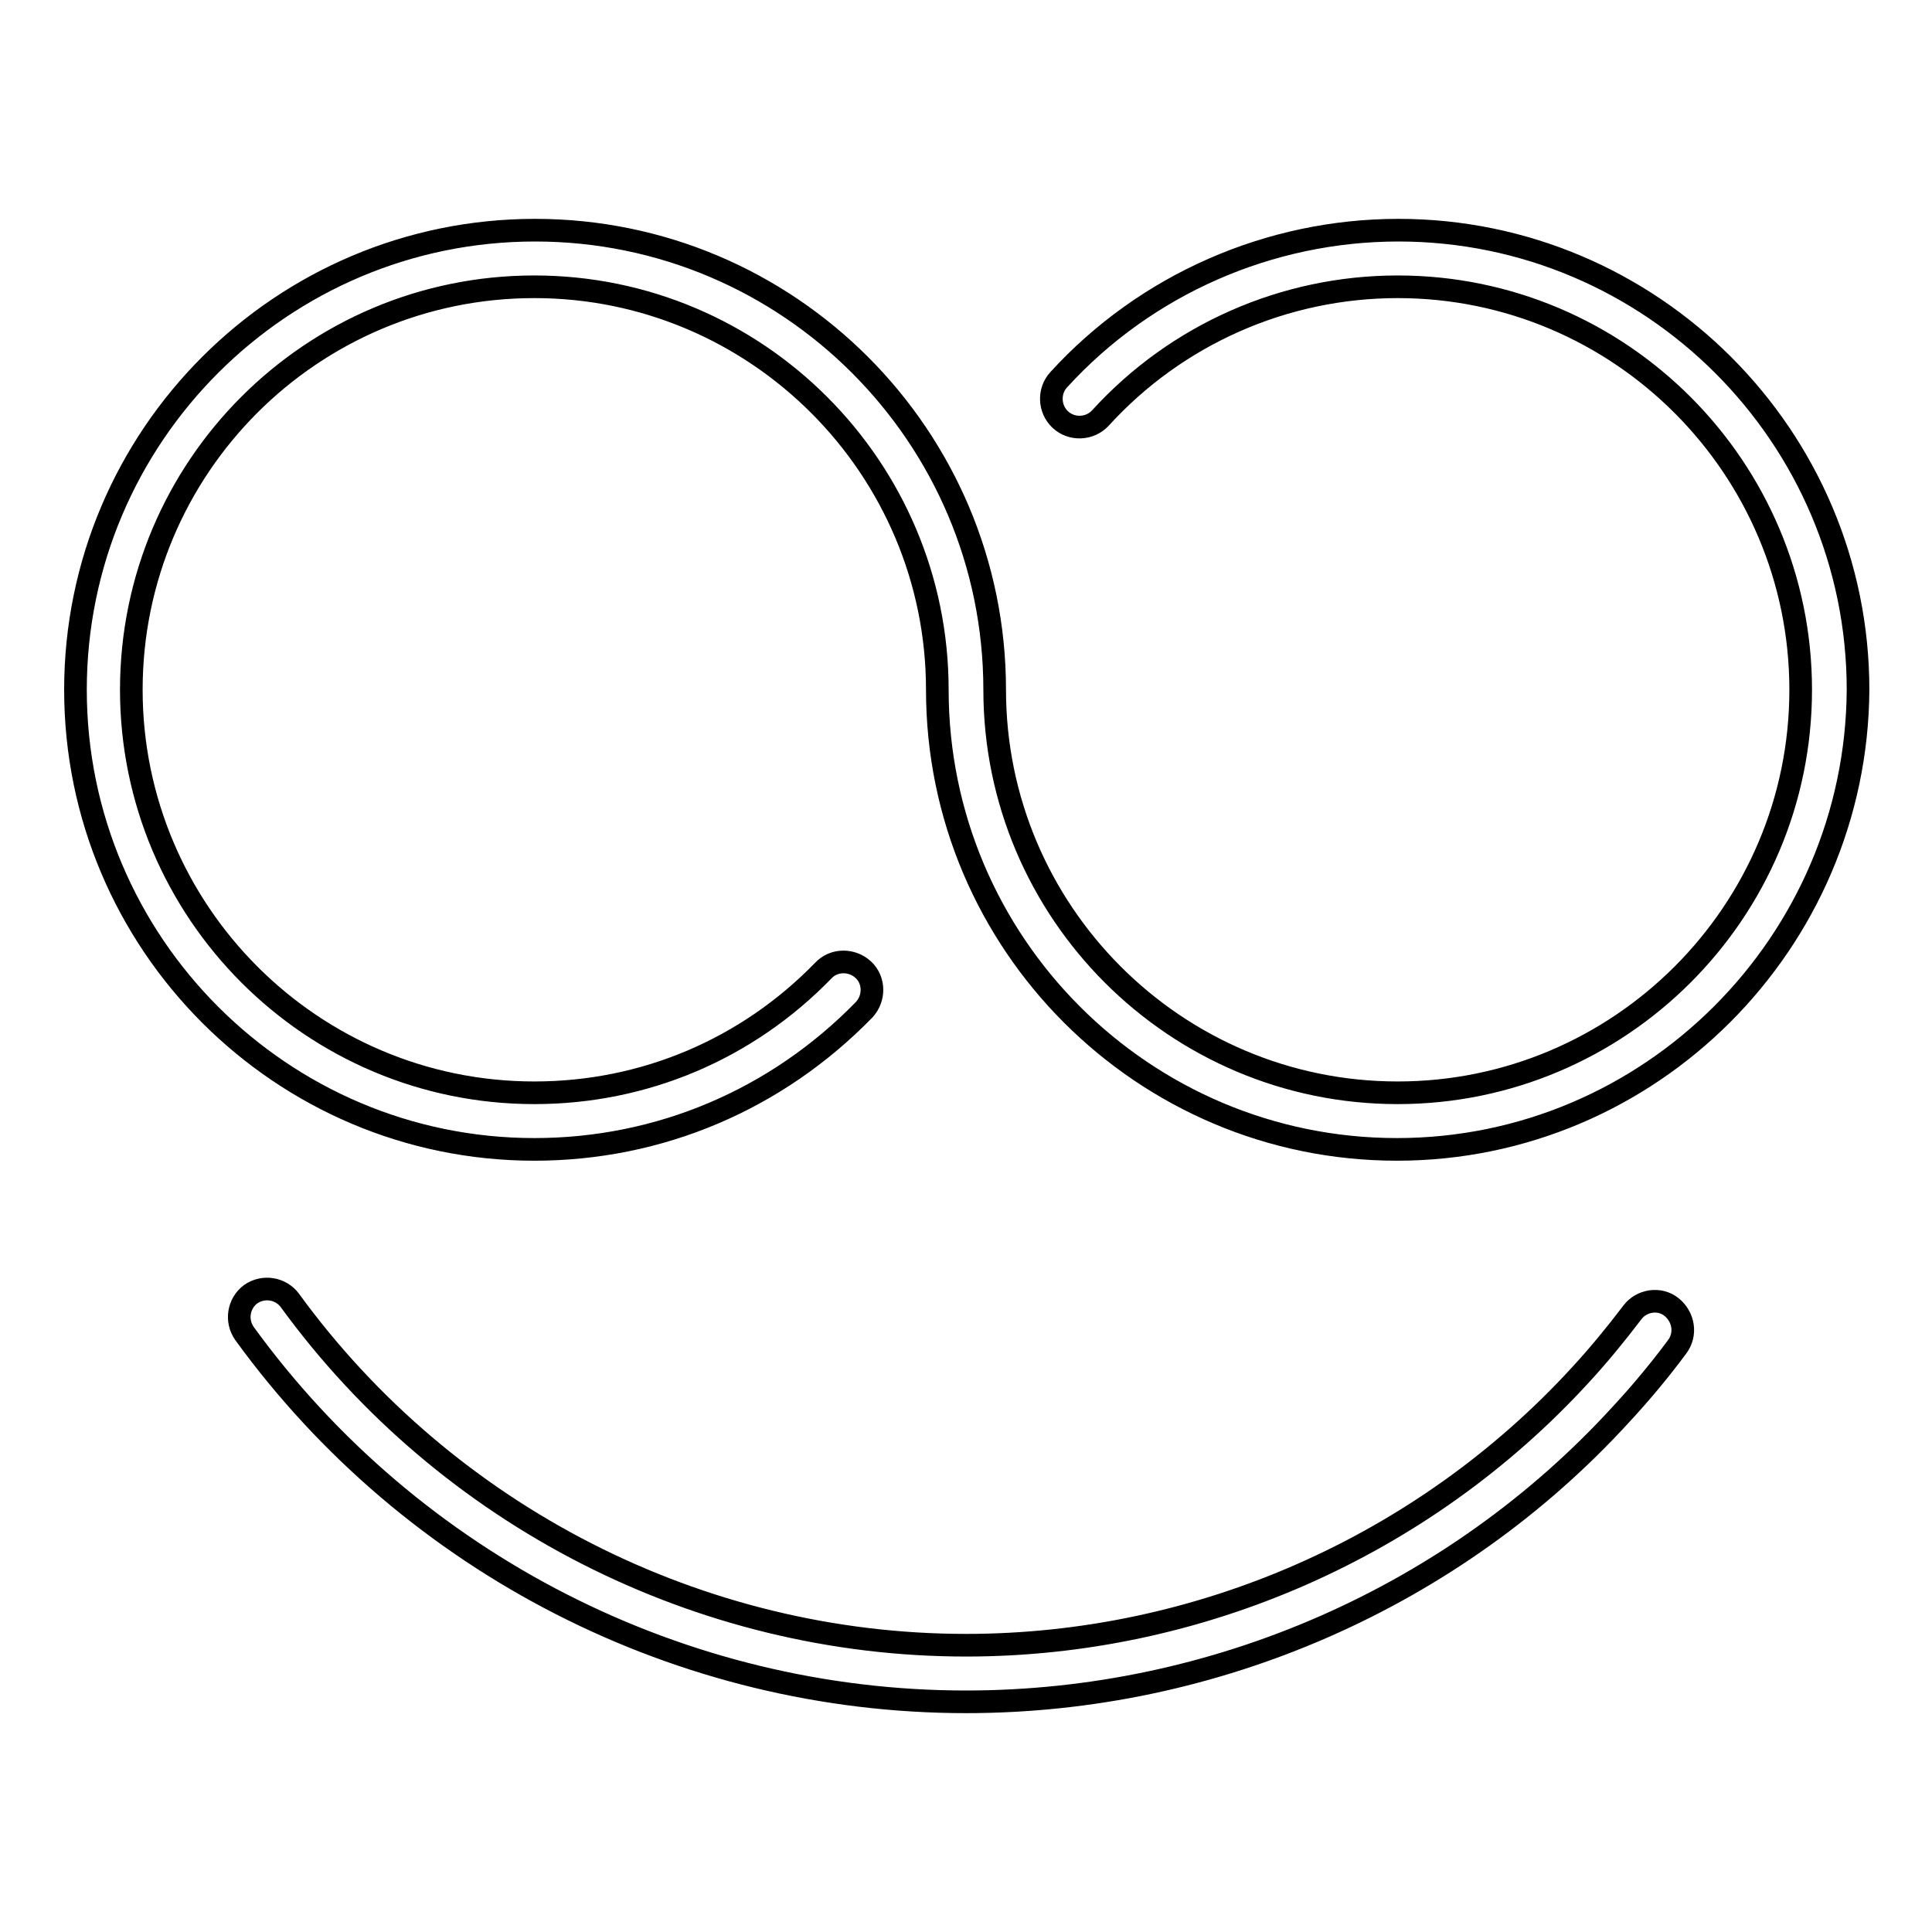
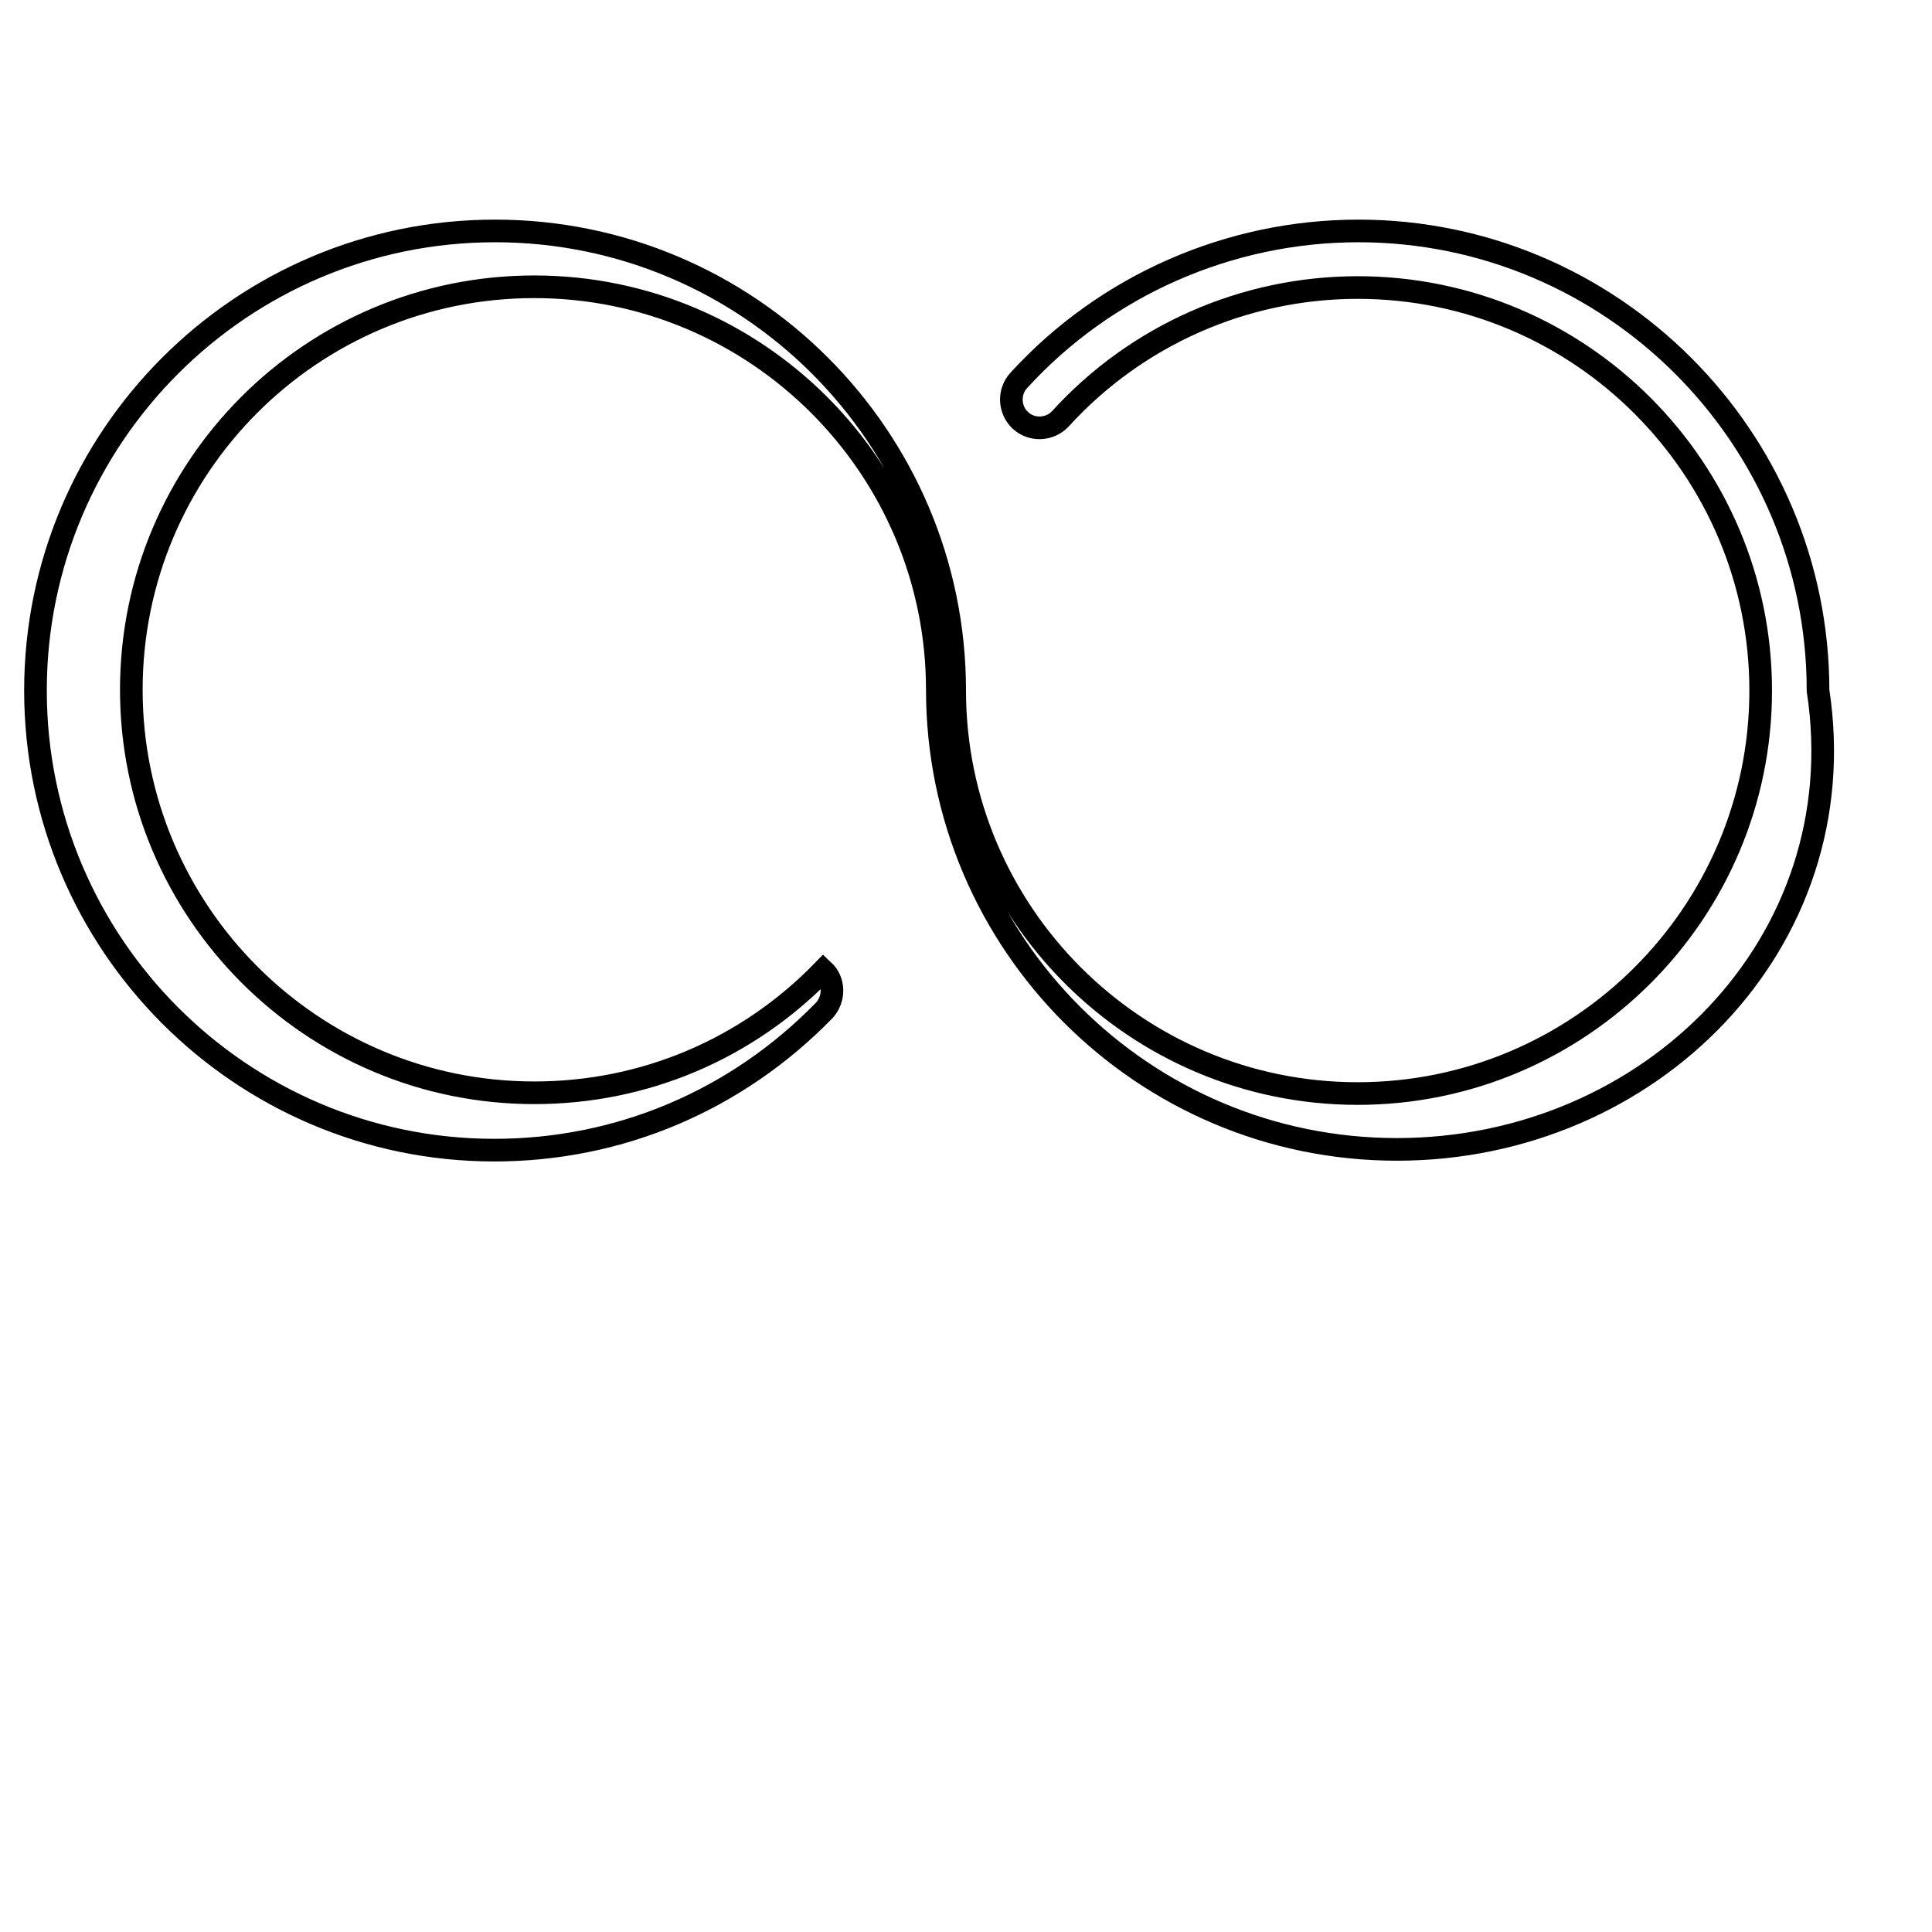
<svg xmlns="http://www.w3.org/2000/svg" version="1.1" x="0px" y="0px" viewBox="0 0 256 256" enable-background="new 0 0 256 256" xml:space="preserve">
  <g>
    <g>
-       <path stroke-width="3" fill-opacity="0" stroke="#000000" d="M185.1,152.3c-33.6,0-60.9-27.3-60.9-60.9c0-29.4-23.9-53.4-53.4-53.4c-29.5,0-53.4,23.9-53.4,53.4c0,29.4,23.9,53.4,53.4,53.4c14.6,0,28.2-5.8,38.3-16.2c1.4-1.5,3.8-1.5,5.3-0.1c1.5,1.4,1.5,3.8,0.1,5.3c-11.6,11.9-27.1,18.5-43.7,18.5c-33.5,0-60.8-27.3-60.8-60.9c0-33.6,27.3-60.9,60.9-60.9s60.9,27.3,60.9,60.9c0,29.4,23.9,53.4,53.4,53.4c29.4,0,53.4-23.9,53.4-53.4c0-29.4-23.9-53.4-53.4-53.4c-15,0-29.3,6.3-39.4,17.4c-1.4,1.5-3.8,1.6-5.3,0.2c-1.5-1.4-1.6-3.8-0.2-5.3c11.5-12.6,27.9-19.8,45-19.8c33.5,0,60.9,27.3,60.9,60.9C246,124.9,218.7,152.3,185.1,152.3z" />
-       <path stroke-width="3" fill-opacity="0" stroke="#000000" d="M128,225.5c-37.7,0-73.4-18.2-95.6-48.8c-1.2-1.7-0.8-4,0.8-5.2c1.7-1.2,4-0.8,5.2,0.8C59.2,200.9,92.7,218,128,218c30.9,0,60.6-13.1,81.4-35.8c2.4-2.6,4.7-5.4,6.9-8.3c1.2-1.6,3.6-2,5.2-0.7c1.6,1.3,2,3.6,0.7,5.3c-2.3,3.1-4.8,6.1-7.4,8.9C192.7,211.6,161,225.5,128,225.5z" />
+       <path stroke-width="3" fill-opacity="0" stroke="#000000" d="M185.1,152.3c-33.6,0-60.9-27.3-60.9-60.9c0-29.4-23.9-53.4-53.4-53.4c-29.5,0-53.4,23.9-53.4,53.4c0,29.4,23.9,53.4,53.4,53.4c14.6,0,28.2-5.8,38.3-16.2c1.5,1.4,1.5,3.8,0.1,5.3c-11.6,11.9-27.1,18.5-43.7,18.5c-33.5,0-60.8-27.3-60.8-60.9c0-33.6,27.3-60.9,60.9-60.9s60.9,27.3,60.9,60.9c0,29.4,23.9,53.4,53.4,53.4c29.4,0,53.4-23.9,53.4-53.4c0-29.4-23.9-53.4-53.4-53.4c-15,0-29.3,6.3-39.4,17.4c-1.4,1.5-3.8,1.6-5.3,0.2c-1.5-1.4-1.6-3.8-0.2-5.3c11.5-12.6,27.9-19.8,45-19.8c33.5,0,60.9,27.3,60.9,60.9C246,124.9,218.7,152.3,185.1,152.3z" />
    </g>
  </g>
</svg>